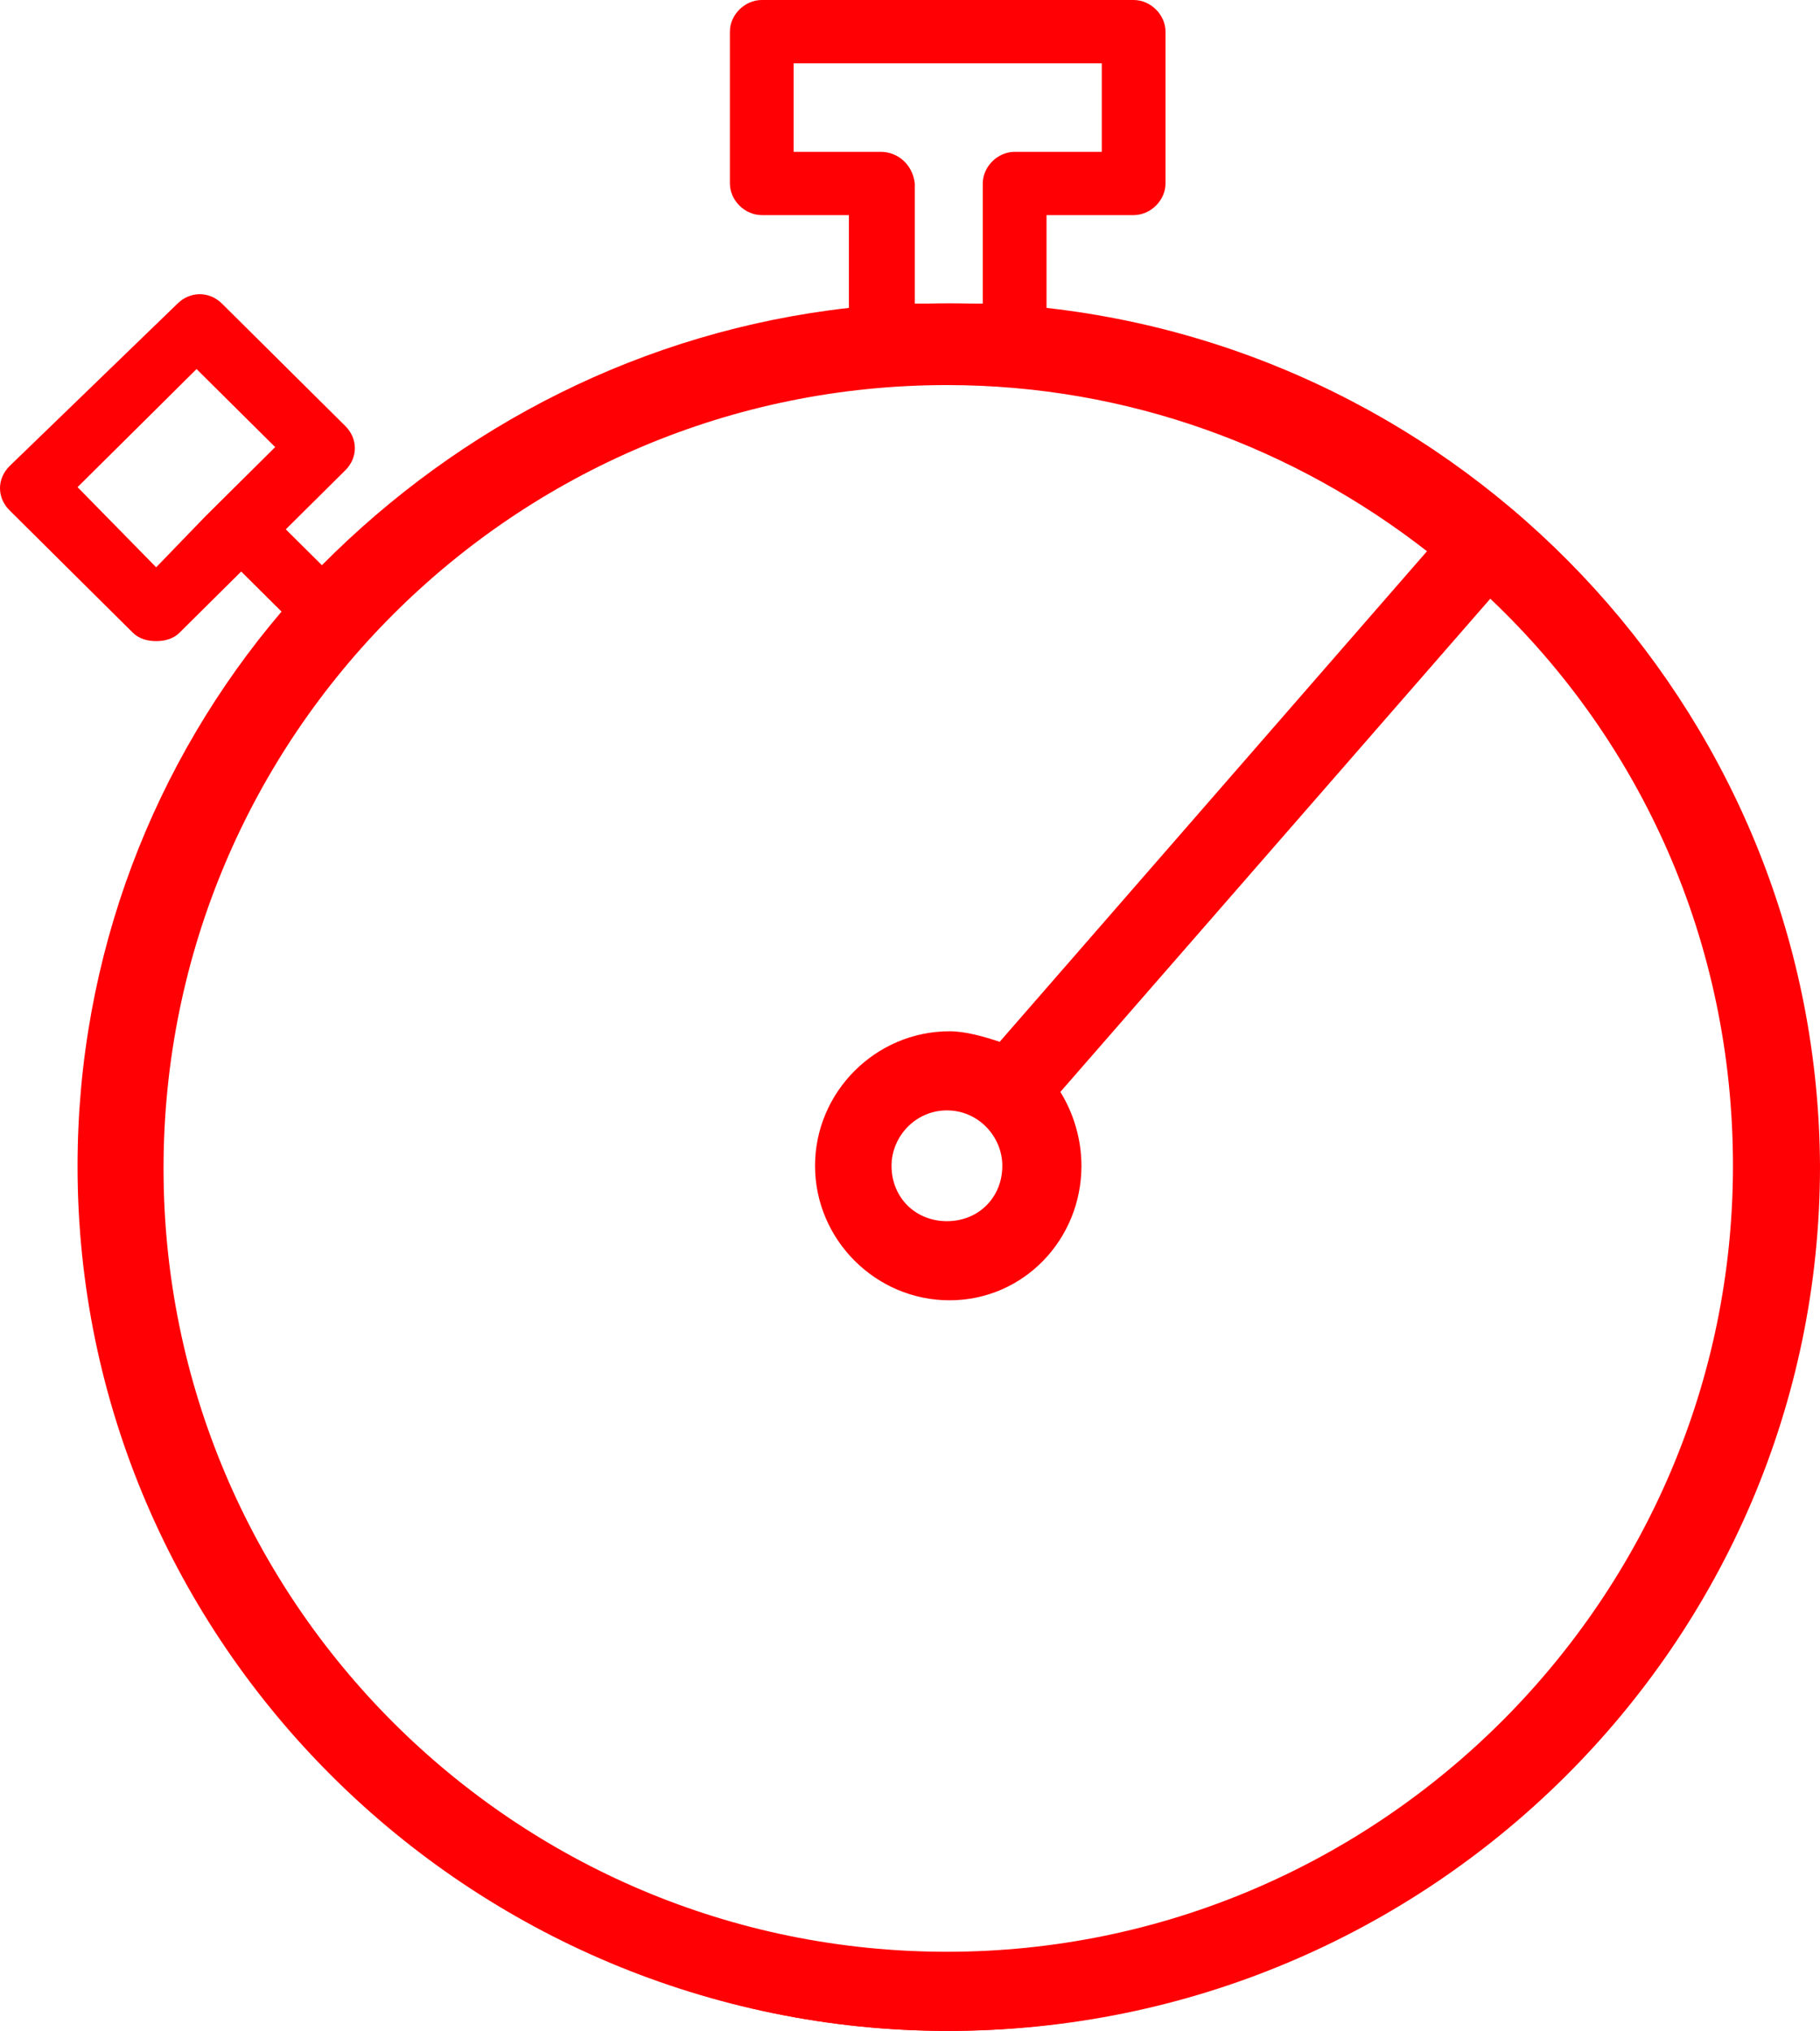
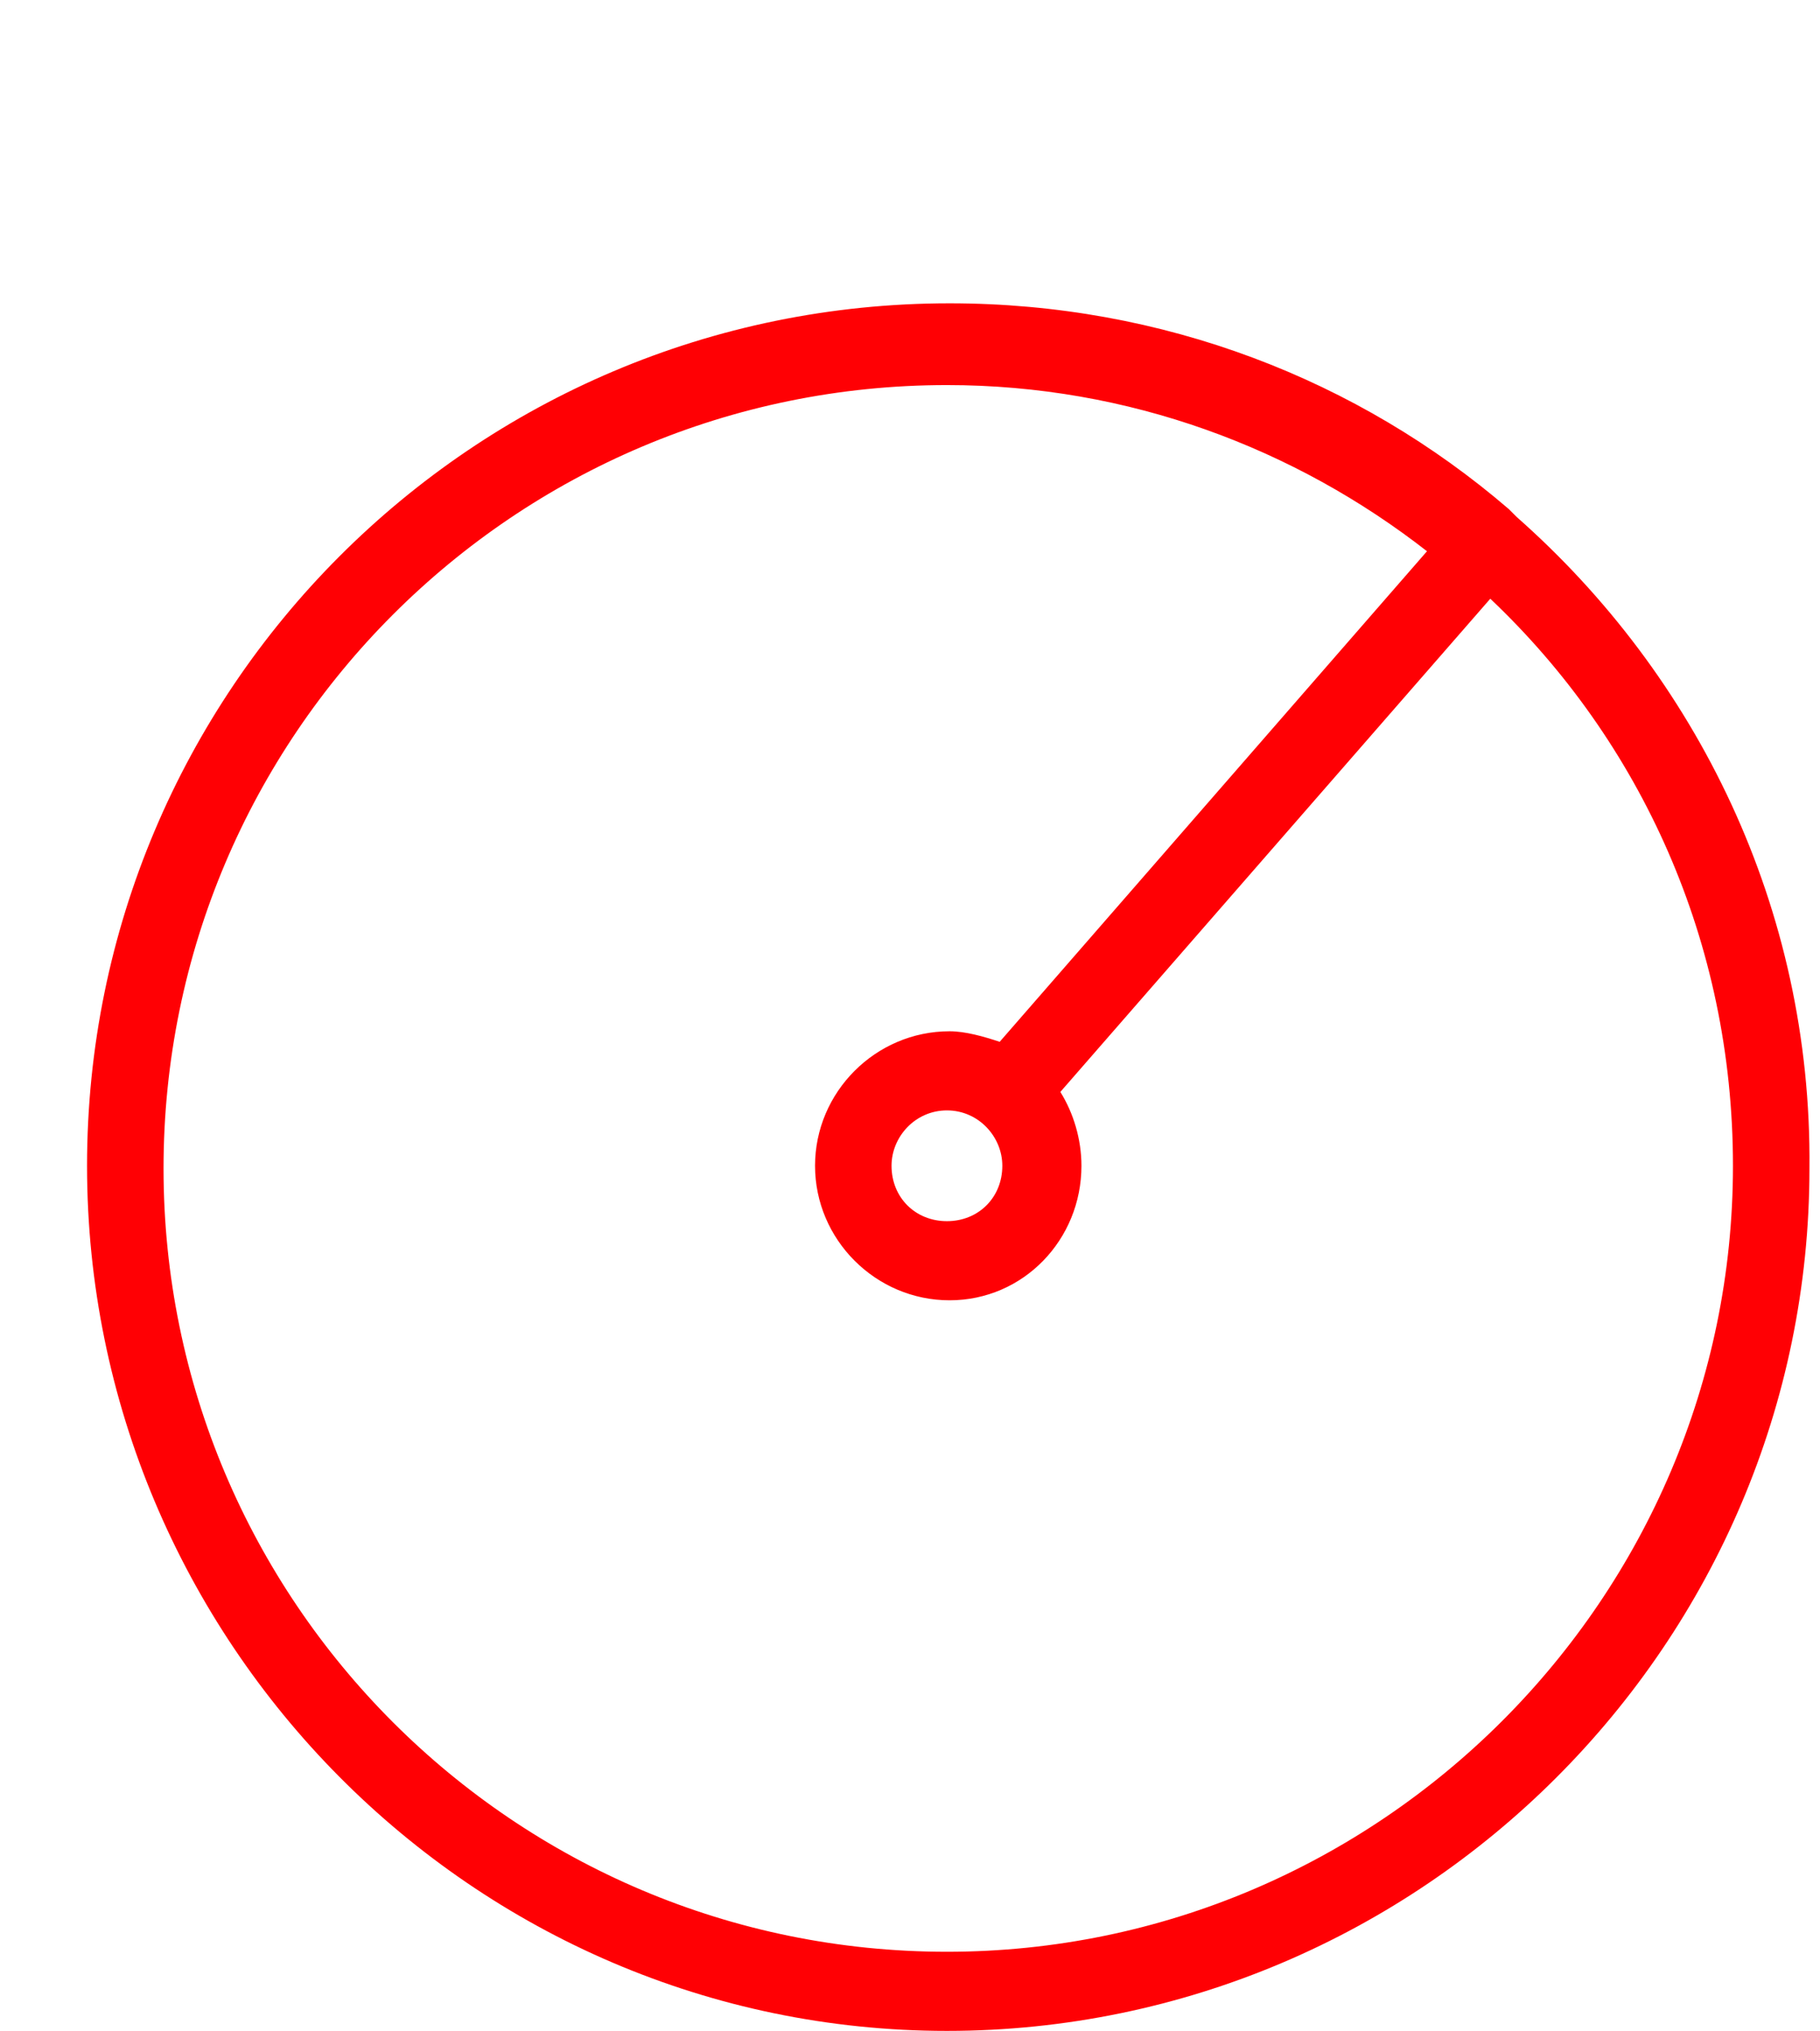
<svg xmlns="http://www.w3.org/2000/svg" width="69" height="77" viewBox="0 0 69 77" fill="none">
-   <path d="M39.676 11.674V8.156H42.979C43.623 8.156 44.187 7.596 44.187 6.956V1.199C44.187 0.56 43.623 0 42.979 0H28.881C28.236 0 27.672 0.56 27.672 1.199V6.956C27.672 7.596 28.236 8.156 28.881 8.156H32.184V11.674C24.369 12.553 17.441 16.152 12.205 21.429L10.835 20.07L13.091 17.831C13.574 17.351 13.574 16.631 13.091 16.152L8.419 11.514C7.935 11.034 7.21 11.034 6.727 11.514L0.363 17.671C-0.121 18.151 -0.121 18.87 0.363 19.35L5.035 23.988C5.277 24.227 5.599 24.307 5.921 24.307C6.243 24.307 6.566 24.227 6.807 23.988L9.144 21.669L10.674 23.188C5.841 28.865 2.94 36.221 2.94 44.217C2.94 62.288 17.764 77 35.97 77C54.177 77 69 62.288 69 44.217C68.919 27.426 56.11 13.513 39.676 11.674ZM5.921 21.509L2.94 18.47L7.452 13.993L10.433 16.951L8.66 18.71C8.419 18.95 8.096 19.27 7.774 19.59L5.921 21.509ZM33.392 5.757H30.089V2.399H41.771V5.757H38.468C37.823 5.757 37.259 6.317 37.259 6.956V11.514C36.856 11.514 36.373 11.514 35.97 11.514C35.567 11.514 35.084 11.514 34.681 11.514V6.956C34.601 6.237 34.037 5.757 33.392 5.757ZM35.89 74.601C19.052 74.601 5.277 61.008 5.277 44.217C5.277 27.426 18.972 13.833 35.89 13.833C36.534 13.833 37.179 13.833 37.823 13.913C38.145 13.913 38.468 13.993 38.79 13.993C54.338 15.432 66.503 28.465 66.503 44.217C66.503 61.008 52.807 74.601 35.89 74.601Z" fill="#FF0004" />
  <path d="M57.5 19.6C57.4 19.5 57.3 19.4 57.2 19.3C51.5 14.4 44.1 11.5 36 11.5C17.9 11.5 3.3 26.2 3.3 44.2C3.3 62.2 17.9 77 35.9 77C53.9 77 68.6 62.3 68.6 44.3C68.7 34.4 64.3 25.6 57.5 19.6ZM35.9 74C19.5 74 6.2 60.7 6.2 44.3C6.2 27.9 19.5 14.6 35.9 14.6C42.8 14.6 49.1 17 54.1 20.9L37.9 39.5C37.3 39.3 36.6 39.1 36 39.1C33.2 39.1 30.9 41.4 30.9 44.2C30.9 47 33.2 49.3 36 49.3C38.8 49.3 41 47 41 44.2C41 43.2 40.7 42.2 40.2 41.4L56.5 22.7C62.2 28.1 65.7 35.7 65.7 44.2C65.7 60.6 52.3 74 35.9 74ZM38 44.2C38 45.4 37.1 46.3 35.9 46.3C34.7 46.3 33.8 45.4 33.8 44.2C33.8 43.1 34.7 42.1 35.9 42.1C37.1 42.1 38 43.1 38 44.2Z" fill="#FF0004" />
</svg>